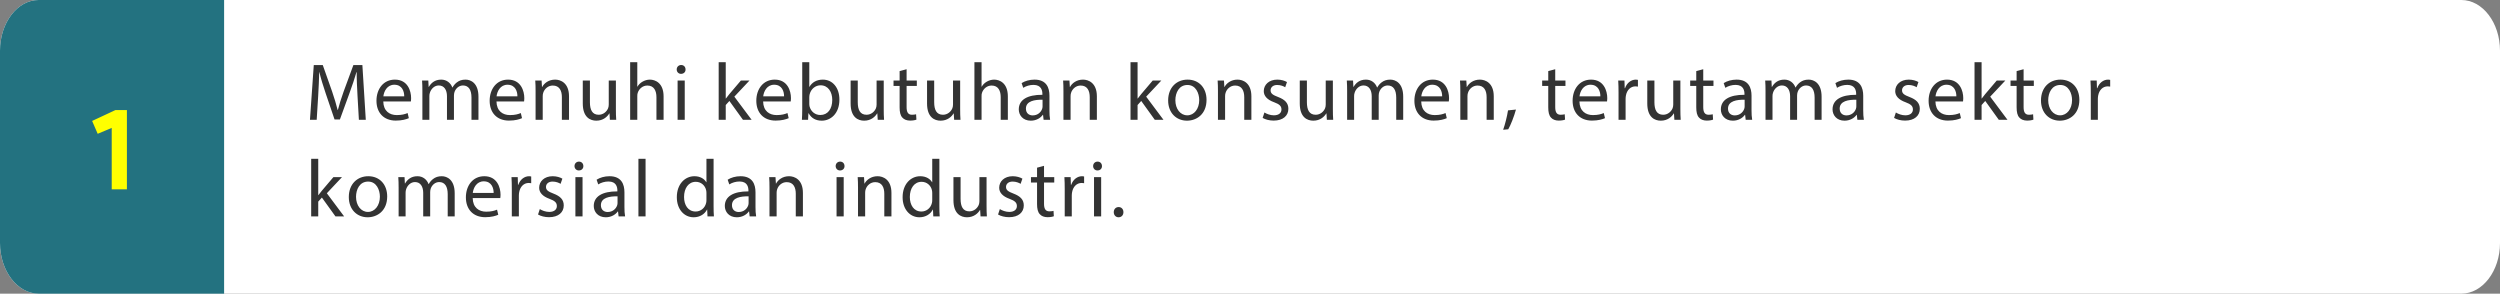
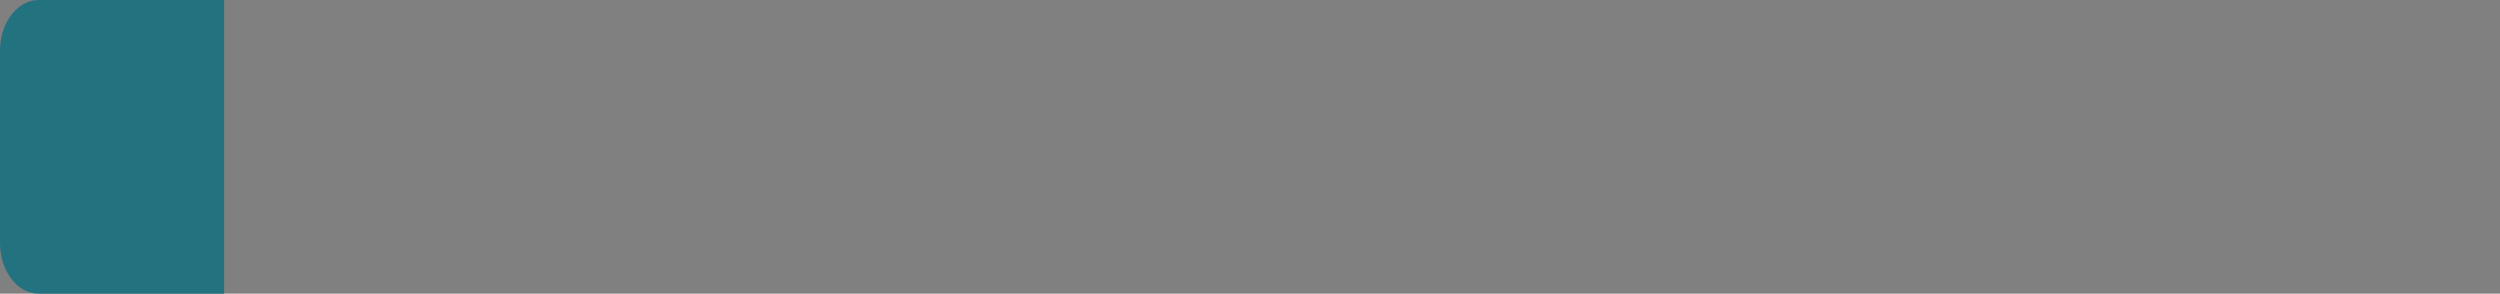
<svg xmlns="http://www.w3.org/2000/svg" width="647" height="76" viewBox="0 0 647 76" fill="none">
  <rect x="0" y="0" width="647" height="76" fill="#808080" stroke="none" />
-   <path d="M637 76H10C4.5 76 0 70.103 0 62.897V13.103C0 5.897 4.5 0 10 0H637C642.5 0 647 5.897 647 13.103V62.897C647 70.103 642.5 76 637 76Z" fill="white" />
  <path d="M58 76H10C4.5 76 0 70.103 0 62.897V13.103C0 5.897 4.5 0 10 0H58V76Z" fill="#237280" />
-   <path d="M92.881 31H94.666L93.784 16.846H91.453L88.933 23.692C88.303 25.477 87.799 27.031 87.442 28.459H87.379C87.022 26.989 86.539 25.435 85.951 23.692L83.536 16.846H81.205L80.218 31H81.961L82.339 24.931C82.465 22.81 82.57 20.437 82.612 18.673H82.654C83.053 20.353 83.62 22.18 84.292 24.175L86.581 30.916H87.967L90.466 24.049C91.18 22.096 91.768 20.332 92.251 18.673H92.314C92.293 20.437 92.419 22.81 92.524 24.784L92.881 31ZM106.333 26.254C106.354 26.065 106.396 25.771 106.396 25.393C106.396 23.524 105.514 20.605 102.196 20.605C99.235 20.605 97.429 23.02 97.429 26.086C97.429 29.152 99.298 31.21 102.427 31.21C104.044 31.21 105.157 30.874 105.808 30.58L105.493 29.257C104.8 29.551 104.002 29.782 102.679 29.782C100.831 29.782 99.235 28.753 99.193 26.254H106.333ZM99.214 24.931C99.361 23.65 100.18 21.928 102.049 21.928C104.128 21.928 104.632 23.755 104.611 24.931H99.214ZM109.314 31H111.12V24.868C111.12 24.553 111.162 24.238 111.267 23.965C111.561 23.041 112.401 22.117 113.556 22.117C114.963 22.117 115.677 23.293 115.677 24.91V31H117.483V24.721C117.483 24.385 117.546 24.049 117.63 23.797C117.945 22.894 118.764 22.117 119.814 22.117C121.305 22.117 122.019 23.293 122.019 25.246V31H123.825V25.015C123.825 21.487 121.83 20.605 120.486 20.605C119.52 20.605 118.848 20.857 118.239 21.319C117.819 21.634 117.42 22.075 117.105 22.642H117.063C116.622 21.445 115.572 20.605 114.186 20.605C112.506 20.605 111.561 21.508 110.994 22.474H110.931L110.847 20.836H109.23C109.293 21.676 109.314 22.537 109.314 23.587V31ZM135.627 26.254C135.648 26.065 135.69 25.771 135.69 25.393C135.69 23.524 134.808 20.605 131.49 20.605C128.529 20.605 126.723 23.02 126.723 26.086C126.723 29.152 128.592 31.21 131.721 31.21C133.338 31.21 134.451 30.874 135.102 30.58L134.787 29.257C134.094 29.551 133.296 29.782 131.973 29.782C130.125 29.782 128.529 28.753 128.487 26.254H135.627ZM128.508 24.931C128.655 23.65 129.474 21.928 131.343 21.928C133.422 21.928 133.926 23.755 133.905 24.931H128.508ZM138.609 31H140.457V24.889C140.457 24.574 140.499 24.259 140.583 24.028C140.898 22.999 141.843 22.138 143.061 22.138C144.804 22.138 145.413 23.503 145.413 25.141V31H147.261V24.931C147.261 21.445 145.077 20.605 143.67 20.605C141.99 20.605 140.814 21.55 140.31 22.516H140.268L140.163 20.836H138.525C138.588 21.676 138.609 22.537 138.609 23.587V31ZM159.392 20.836H157.544V27.073C157.544 27.409 157.481 27.745 157.376 28.018C157.04 28.837 156.179 29.698 154.94 29.698C153.26 29.698 152.672 28.396 152.672 26.464V20.836H150.824V26.779C150.824 30.349 152.735 31.231 154.331 31.231C156.137 31.231 157.208 30.16 157.691 29.341H157.733L157.838 31H159.476C159.413 30.202 159.392 29.278 159.392 28.228V20.836ZM163.084 31H164.932V24.868C164.932 24.511 164.953 24.238 165.058 23.986C165.394 22.978 166.339 22.138 167.536 22.138C169.279 22.138 169.888 23.524 169.888 25.162V31H171.736V24.952C171.736 21.445 169.552 20.605 168.187 20.605C167.494 20.605 166.843 20.815 166.297 21.13C165.73 21.445 165.268 21.907 164.974 22.432H164.932V16.09H163.084V31ZM177.21 31V20.836H175.362V31H177.21ZM176.286 16.825C175.614 16.825 175.131 17.329 175.131 17.98C175.131 18.61 175.593 19.114 176.244 19.114C176.979 19.114 177.441 18.61 177.42 17.98C177.42 17.329 176.979 16.825 176.286 16.825ZM187.821 16.09H185.994V31H187.821V27.178L188.766 26.128L192.273 31H194.52L190.047 25.015L193.974 20.836H191.748L188.766 24.343C188.472 24.7 188.115 25.141 187.863 25.498H187.821V16.09ZM204.637 26.254C204.658 26.065 204.7 25.771 204.7 25.393C204.7 23.524 203.818 20.605 200.5 20.605C197.539 20.605 195.733 23.02 195.733 26.086C195.733 29.152 197.602 31.21 200.731 31.21C202.348 31.21 203.461 30.874 204.112 30.58L203.797 29.257C203.104 29.551 202.306 29.782 200.983 29.782C199.135 29.782 197.539 28.753 197.497 26.254H204.637ZM197.518 24.931C197.665 23.65 198.484 21.928 200.353 21.928C202.432 21.928 202.936 23.755 202.915 24.931H197.518ZM209.13 31L209.214 29.32H209.277C210.033 30.664 211.209 31.231 212.679 31.231C214.947 31.231 217.236 29.425 217.236 25.792C217.257 22.705 215.472 20.605 212.952 20.605C211.314 20.605 210.138 21.34 209.487 22.474H209.445V16.09H207.618V28.375C207.618 29.278 207.576 30.307 207.534 31H209.13ZM209.445 25.099C209.445 24.805 209.508 24.553 209.55 24.343C209.928 22.936 211.104 22.075 212.364 22.075C214.338 22.075 215.388 23.818 215.388 25.855C215.388 28.186 214.233 29.761 212.301 29.761C210.957 29.761 209.886 28.879 209.529 27.598C209.487 27.388 209.445 27.157 209.445 26.926V25.099ZM228.709 20.836H226.861V27.073C226.861 27.409 226.798 27.745 226.693 28.018C226.357 28.837 225.496 29.698 224.257 29.698C222.577 29.698 221.989 28.396 221.989 26.464V20.836H220.141V26.779C220.141 30.349 222.052 31.231 223.648 31.231C225.454 31.231 226.525 30.16 227.008 29.341H227.05L227.155 31H228.793C228.73 30.202 228.709 29.278 228.709 28.228V20.836ZM232.821 18.4V20.836H231.246V22.243H232.821V27.787C232.821 28.984 233.01 29.887 233.535 30.433C233.976 30.937 234.669 31.21 235.53 31.21C236.244 31.21 236.811 31.105 237.168 30.958L237.084 29.572C236.853 29.635 236.496 29.698 236.013 29.698C234.984 29.698 234.627 28.984 234.627 27.724V22.243H237.273V20.836H234.627V17.917L232.821 18.4ZM248.488 20.836H246.64V27.073C246.64 27.409 246.577 27.745 246.472 28.018C246.136 28.837 245.275 29.698 244.036 29.698C242.356 29.698 241.768 28.396 241.768 26.464V20.836H239.92V26.779C239.92 30.349 241.831 31.231 243.427 31.231C245.233 31.231 246.304 30.16 246.787 29.341H246.829L246.934 31H248.572C248.509 30.202 248.488 29.278 248.488 28.228V20.836ZM252.179 31H254.027V24.868C254.027 24.511 254.048 24.238 254.153 23.986C254.489 22.978 255.434 22.138 256.631 22.138C258.374 22.138 258.983 23.524 258.983 25.162V31H260.831V24.952C260.831 21.445 258.647 20.605 257.282 20.605C256.589 20.605 255.938 20.815 255.392 21.13C254.825 21.445 254.363 21.907 254.069 22.432H254.027V16.09H252.179V31ZM271.766 31C271.64 30.307 271.598 29.446 271.598 28.564V24.763C271.598 22.726 270.842 20.605 267.734 20.605C266.453 20.605 265.235 20.962 264.395 21.508L264.815 22.726C265.529 22.264 266.516 21.97 267.461 21.97C269.54 21.97 269.771 23.482 269.771 24.322V24.532C265.844 24.511 263.66 25.855 263.66 28.312C263.66 29.782 264.71 31.231 266.768 31.231C268.217 31.231 269.309 30.517 269.876 29.719H269.939L270.086 31H271.766ZM269.813 27.577C269.813 27.766 269.771 27.976 269.708 28.165C269.414 29.026 268.574 29.866 267.251 29.866C266.306 29.866 265.508 29.299 265.508 28.102C265.508 26.128 267.797 25.771 269.813 25.813V27.577ZM275.219 31H277.067V24.889C277.067 24.574 277.109 24.259 277.193 24.028C277.508 22.999 278.453 22.138 279.671 22.138C281.414 22.138 282.023 23.503 282.023 25.141V31H283.871V24.931C283.871 21.445 281.687 20.605 280.28 20.605C278.6 20.605 277.424 21.55 276.92 22.516H276.878L276.773 20.836H275.135C275.198 21.676 275.219 22.537 275.219 23.587V31ZM294.404 16.09H292.577V31H294.404V27.178L295.349 26.128L298.856 31H301.103L296.63 25.015L300.557 20.836H298.331L295.349 24.343C295.055 24.7 294.698 25.141 294.446 25.498H294.404V16.09ZM307.356 20.605C304.542 20.605 302.316 22.6 302.316 26.002C302.316 29.215 304.437 31.231 307.188 31.231C309.645 31.231 312.249 29.593 312.249 25.834C312.249 22.726 310.275 20.605 307.356 20.605ZM307.314 21.991C309.498 21.991 310.359 24.175 310.359 25.897C310.359 28.186 309.036 29.845 307.272 29.845C305.466 29.845 304.185 28.165 304.185 25.939C304.185 24.007 305.13 21.991 307.314 21.991ZM315.206 31H317.054V24.889C317.054 24.574 317.096 24.259 317.18 24.028C317.495 22.999 318.44 22.138 319.658 22.138C321.401 22.138 322.01 23.503 322.01 25.141V31H323.858V24.931C323.858 21.445 321.674 20.605 320.267 20.605C318.587 20.605 317.411 21.55 316.907 22.516H316.865L316.76 20.836H315.122C315.185 21.676 315.206 22.537 315.206 23.587V31ZM326.771 30.517C327.485 30.937 328.514 31.21 329.627 31.21C332.042 31.21 333.428 29.95 333.428 28.165C333.428 26.653 332.525 25.771 330.761 25.099C329.438 24.595 328.829 24.217 328.829 23.377C328.829 22.621 329.438 21.991 330.53 21.991C331.475 21.991 332.21 22.327 332.609 22.579L333.071 21.235C332.504 20.899 331.601 20.605 330.572 20.605C328.388 20.605 327.065 21.949 327.065 23.587C327.065 24.805 327.926 25.813 329.753 26.464C331.118 26.968 331.643 27.451 331.643 28.333C331.643 29.173 331.013 29.845 329.669 29.845C328.745 29.845 327.779 29.467 327.233 29.11L326.771 30.517ZM344.946 20.836H343.098V27.073C343.098 27.409 343.035 27.745 342.93 28.018C342.594 28.837 341.733 29.698 340.494 29.698C338.814 29.698 338.226 28.396 338.226 26.464V20.836H336.378V26.779C336.378 30.349 338.289 31.231 339.885 31.231C341.691 31.231 342.762 30.16 343.245 29.341H343.287L343.392 31H345.03C344.967 30.202 344.946 29.278 344.946 28.228V20.836ZM348.637 31H350.443V24.868C350.443 24.553 350.485 24.238 350.59 23.965C350.884 23.041 351.724 22.117 352.879 22.117C354.286 22.117 355 23.293 355 24.91V31H356.806V24.721C356.806 24.385 356.869 24.049 356.953 23.797C357.268 22.894 358.087 22.117 359.137 22.117C360.628 22.117 361.342 23.293 361.342 25.246V31H363.148V25.015C363.148 21.487 361.153 20.605 359.809 20.605C358.843 20.605 358.171 20.857 357.562 21.319C357.142 21.634 356.743 22.075 356.428 22.642H356.386C355.945 21.445 354.895 20.605 353.509 20.605C351.829 20.605 350.884 21.508 350.317 22.474H350.254L350.17 20.836H348.553C348.616 21.676 348.637 22.537 348.637 23.587V31ZM374.95 26.254C374.971 26.065 375.013 25.771 375.013 25.393C375.013 23.524 374.131 20.605 370.813 20.605C367.852 20.605 366.046 23.02 366.046 26.086C366.046 29.152 367.915 31.21 371.044 31.21C372.661 31.21 373.774 30.874 374.425 30.58L374.11 29.257C373.417 29.551 372.619 29.782 371.296 29.782C369.448 29.782 367.852 28.753 367.81 26.254H374.95ZM367.831 24.931C367.978 23.65 368.797 21.928 370.666 21.928C372.745 21.928 373.249 23.755 373.228 24.931H367.831ZM377.932 31H379.78V24.889C379.78 24.574 379.822 24.259 379.906 24.028C380.221 22.999 381.166 22.138 382.384 22.138C384.127 22.138 384.736 23.503 384.736 25.141V31H386.584V24.931C386.584 21.445 384.4 20.605 382.993 20.605C381.313 20.605 380.137 21.55 379.633 22.516H379.591L379.486 20.836H377.848C377.911 21.676 377.932 22.537 377.932 23.587V31ZM390.336 33.457C390.924 32.47 391.848 30.139 392.331 28.354L390.273 28.564C390.042 30.097 389.475 32.344 389.013 33.583L390.336 33.457ZM400.688 18.4V20.836H399.113V22.243H400.688V27.787C400.688 28.984 400.877 29.887 401.402 30.433C401.843 30.937 402.536 31.21 403.397 31.21C404.111 31.21 404.678 31.105 405.035 30.958L404.951 29.572C404.72 29.635 404.363 29.698 403.88 29.698C402.851 29.698 402.494 28.984 402.494 27.724V22.243H405.14V20.836H402.494V17.917L400.688 18.4ZM415.896 26.254C415.917 26.065 415.959 25.771 415.959 25.393C415.959 23.524 415.077 20.605 411.759 20.605C408.798 20.605 406.992 23.02 406.992 26.086C406.992 29.152 408.861 31.21 411.99 31.21C413.607 31.21 414.72 30.874 415.371 30.58L415.056 29.257C414.363 29.551 413.565 29.782 412.242 29.782C410.394 29.782 408.798 28.753 408.756 26.254H415.896ZM408.777 24.931C408.924 23.65 409.743 21.928 411.612 21.928C413.691 21.928 414.195 23.755 414.174 24.931H408.777ZM418.877 31H420.704V25.582C420.704 25.267 420.746 24.973 420.788 24.721C421.04 23.335 421.964 22.348 423.266 22.348C423.518 22.348 423.707 22.369 423.896 22.411V20.668C423.728 20.626 423.581 20.605 423.371 20.605C422.132 20.605 421.019 21.466 420.557 22.831H420.473L420.41 20.836H418.793C418.856 21.781 418.877 22.81 418.877 24.007V31ZM434.883 20.836H433.035V27.073C433.035 27.409 432.972 27.745 432.867 28.018C432.531 28.837 431.67 29.698 430.431 29.698C428.751 29.698 428.163 28.396 428.163 26.464V20.836H426.315V26.779C426.315 30.349 428.226 31.231 429.822 31.231C431.628 31.231 432.699 30.16 433.182 29.341H433.224L433.329 31H434.967C434.904 30.202 434.883 29.278 434.883 28.228V20.836ZM438.994 18.4V20.836H437.419V22.243H438.994V27.787C438.994 28.984 439.183 29.887 439.708 30.433C440.149 30.937 440.842 31.21 441.703 31.21C442.417 31.21 442.984 31.105 443.341 30.958L443.257 29.572C443.026 29.635 442.669 29.698 442.186 29.698C441.157 29.698 440.8 28.984 440.8 27.724V22.243H443.446V20.836H440.8V17.917L438.994 18.4ZM453.464 31C453.338 30.307 453.296 29.446 453.296 28.564V24.763C453.296 22.726 452.54 20.605 449.432 20.605C448.151 20.605 446.933 20.962 446.093 21.508L446.513 22.726C447.227 22.264 448.214 21.97 449.159 21.97C451.238 21.97 451.469 23.482 451.469 24.322V24.532C447.542 24.511 445.358 25.855 445.358 28.312C445.358 29.782 446.408 31.231 448.466 31.231C449.915 31.231 451.007 30.517 451.574 29.719H451.637L451.784 31H453.464ZM451.511 27.577C451.511 27.766 451.469 27.976 451.406 28.165C451.112 29.026 450.272 29.866 448.949 29.866C448.004 29.866 447.206 29.299 447.206 28.102C447.206 26.128 449.495 25.771 451.511 25.813V27.577ZM456.917 31H458.723V24.868C458.723 24.553 458.765 24.238 458.87 23.965C459.164 23.041 460.004 22.117 461.159 22.117C462.566 22.117 463.28 23.293 463.28 24.91V31H465.086V24.721C465.086 24.385 465.149 24.049 465.233 23.797C465.548 22.894 466.367 22.117 467.417 22.117C468.908 22.117 469.622 23.293 469.622 25.246V31H471.428V25.015C471.428 21.487 469.433 20.605 468.089 20.605C467.123 20.605 466.451 20.857 465.842 21.319C465.422 21.634 465.023 22.075 464.708 22.642H464.666C464.225 21.445 463.175 20.605 461.789 20.605C460.109 20.605 459.164 21.508 458.597 22.474H458.534L458.45 20.836H456.833C456.896 21.676 456.917 22.537 456.917 23.587V31ZM482.369 31C482.243 30.307 482.201 29.446 482.201 28.564V24.763C482.201 22.726 481.445 20.605 478.337 20.605C477.056 20.605 475.838 20.962 474.998 21.508L475.418 22.726C476.132 22.264 477.119 21.97 478.064 21.97C480.143 21.97 480.374 23.482 480.374 24.322V24.532C476.447 24.511 474.263 25.855 474.263 28.312C474.263 29.782 475.313 31.231 477.371 31.231C478.82 31.231 479.912 30.517 480.479 29.719H480.542L480.689 31H482.369ZM480.416 27.577C480.416 27.766 480.374 27.976 480.311 28.165C480.017 29.026 479.177 29.866 477.854 29.866C476.909 29.866 476.111 29.299 476.111 28.102C476.111 26.128 478.4 25.771 480.416 25.813V27.577ZM490.188 30.517C490.902 30.937 491.931 31.21 493.044 31.21C495.459 31.21 496.845 29.95 496.845 28.165C496.845 26.653 495.942 25.771 494.178 25.099C492.855 24.595 492.246 24.217 492.246 23.377C492.246 22.621 492.855 21.991 493.947 21.991C494.892 21.991 495.627 22.327 496.026 22.579L496.488 21.235C495.921 20.899 495.018 20.605 493.989 20.605C491.805 20.605 490.482 21.949 490.482 23.587C490.482 24.805 491.343 25.813 493.17 26.464C494.535 26.968 495.06 27.451 495.06 28.333C495.06 29.173 494.43 29.845 493.086 29.845C492.162 29.845 491.196 29.467 490.65 29.11L490.188 30.517ZM508.027 26.254C508.048 26.065 508.09 25.771 508.09 25.393C508.09 23.524 507.208 20.605 503.89 20.605C500.929 20.605 499.123 23.02 499.123 26.086C499.123 29.152 500.992 31.21 504.121 31.21C505.738 31.21 506.851 30.874 507.502 30.58L507.187 29.257C506.494 29.551 505.696 29.782 504.373 29.782C502.525 29.782 500.929 28.753 500.887 26.254H508.027ZM500.908 24.931C501.055 23.65 501.874 21.928 503.743 21.928C505.822 21.928 506.326 23.755 506.305 24.931H500.908ZM512.835 16.09H511.008V31H512.835V27.178L513.78 26.128L517.287 31H519.534L515.061 25.015L518.988 20.836H516.762L513.78 24.343C513.486 24.7 513.129 25.141 512.877 25.498H512.835V16.09ZM521.902 18.4V20.836H520.327V22.243H521.902V27.787C521.902 28.984 522.091 29.887 522.616 30.433C523.057 30.937 523.75 31.21 524.611 31.21C525.325 31.21 525.892 31.105 526.249 30.958L526.165 29.572C525.934 29.635 525.577 29.698 525.094 29.698C524.065 29.698 523.708 28.984 523.708 27.724V22.243H526.354V20.836H523.708V17.917L521.902 18.4ZM533.246 20.605C530.432 20.605 528.206 22.6 528.206 26.002C528.206 29.215 530.327 31.231 533.078 31.231C535.535 31.231 538.139 29.593 538.139 25.834C538.139 22.726 536.165 20.605 533.246 20.605ZM533.204 21.991C535.388 21.991 536.249 24.175 536.249 25.897C536.249 28.186 534.926 29.845 533.162 29.845C531.356 29.845 530.075 28.165 530.075 25.939C530.075 24.007 531.02 21.991 533.204 21.991ZM541.097 31H542.924V25.582C542.924 25.267 542.966 24.973 543.008 24.721C543.26 23.335 544.184 22.348 545.486 22.348C545.738 22.348 545.927 22.369 546.116 22.411V20.668C545.948 20.626 545.801 20.605 545.591 20.605C544.352 20.605 543.239 21.466 542.777 22.831H542.693L542.63 20.836H541.013C541.076 21.781 541.097 22.81 541.097 24.007V31ZM82.36 41.09H80.533V56H82.36V52.178L83.305 51.128L86.812 56H89.059L84.586 50.015L88.513 45.836H86.287L83.305 49.343C83.011 49.7 82.654 50.141 82.402 50.498H82.36V41.09ZM95.312 45.605C92.498 45.605 90.272 47.6 90.272 51.002C90.272 54.215 92.393 56.231 95.144 56.231C97.601 56.231 100.205 54.593 100.205 50.834C100.205 47.726 98.231 45.605 95.312 45.605ZM95.27 46.991C97.454 46.991 98.315 49.175 98.315 50.897C98.315 53.186 96.992 54.845 95.228 54.845C93.422 54.845 92.141 53.165 92.141 50.939C92.141 49.007 93.086 46.991 95.27 46.991ZM103.162 56H104.968V49.868C104.968 49.553 105.01 49.238 105.115 48.965C105.409 48.041 106.249 47.117 107.404 47.117C108.811 47.117 109.525 48.293 109.525 49.91V56H111.331V49.721C111.331 49.385 111.394 49.049 111.478 48.797C111.793 47.894 112.612 47.117 113.662 47.117C115.153 47.117 115.867 48.293 115.867 50.246V56H117.673V50.015C117.673 46.487 115.678 45.605 114.334 45.605C113.368 45.605 112.696 45.857 112.087 46.319C111.667 46.634 111.268 47.075 110.953 47.642H110.911C110.47 46.445 109.42 45.605 108.034 45.605C106.354 45.605 105.409 46.508 104.842 47.474H104.779L104.695 45.836H103.078C103.141 46.676 103.162 47.537 103.162 48.587V56ZM129.475 51.254C129.496 51.065 129.538 50.771 129.538 50.393C129.538 48.524 128.656 45.605 125.338 45.605C122.377 45.605 120.571 48.02 120.571 51.086C120.571 54.152 122.44 56.21 125.569 56.21C127.186 56.21 128.299 55.874 128.95 55.58L128.635 54.257C127.942 54.551 127.144 54.782 125.821 54.782C123.973 54.782 122.377 53.753 122.335 51.254H129.475ZM122.356 49.931C122.503 48.65 123.322 46.928 125.191 46.928C127.27 46.928 127.774 48.755 127.753 49.931H122.356ZM132.456 56H134.283V50.582C134.283 50.267 134.325 49.973 134.367 49.721C134.619 48.335 135.543 47.348 136.845 47.348C137.097 47.348 137.286 47.369 137.475 47.411V45.668C137.307 45.626 137.16 45.605 136.95 45.605C135.711 45.605 134.598 46.466 134.136 47.831H134.052L133.989 45.836H132.372C132.435 46.781 132.456 47.81 132.456 49.007V56ZM139.242 55.517C139.956 55.937 140.985 56.21 142.098 56.21C144.513 56.21 145.899 54.95 145.899 53.165C145.899 51.653 144.996 50.771 143.232 50.099C141.909 49.595 141.3 49.217 141.3 48.377C141.3 47.621 141.909 46.991 143.001 46.991C143.946 46.991 144.681 47.327 145.08 47.579L145.542 46.235C144.975 45.899 144.072 45.605 143.043 45.605C140.859 45.605 139.536 46.949 139.536 48.587C139.536 49.805 140.397 50.813 142.224 51.464C143.589 51.968 144.114 52.451 144.114 53.333C144.114 54.173 143.484 54.845 142.14 54.845C141.216 54.845 140.25 54.467 139.704 54.11L139.242 55.517ZM150.761 56V45.836H148.913V56H150.761ZM149.837 41.825C149.165 41.825 148.682 42.329 148.682 42.98C148.682 43.61 149.144 44.114 149.795 44.114C150.53 44.114 150.992 43.61 150.971 42.98C150.971 42.329 150.53 41.825 149.837 41.825ZM161.772 56C161.646 55.307 161.604 54.446 161.604 53.564V49.763C161.604 47.726 160.848 45.605 157.74 45.605C156.459 45.605 155.241 45.962 154.401 46.508L154.821 47.726C155.535 47.264 156.522 46.97 157.467 46.97C159.546 46.97 159.777 48.482 159.777 49.322V49.532C155.85 49.511 153.666 50.855 153.666 53.312C153.666 54.782 154.716 56.231 156.774 56.231C158.223 56.231 159.315 55.517 159.882 54.719H159.945L160.092 56H161.772ZM159.819 52.577C159.819 52.766 159.777 52.976 159.714 53.165C159.42 54.026 158.58 54.866 157.257 54.866C156.312 54.866 155.514 54.299 155.514 53.102C155.514 51.128 157.803 50.771 159.819 50.813V52.577ZM165.225 56H167.073V41.09H165.225V56ZM182.828 41.09V47.159H182.786C182.324 46.34 181.274 45.605 179.72 45.605C177.242 45.605 175.142 47.684 175.163 51.065C175.163 54.152 177.053 56.231 179.51 56.231C181.169 56.231 182.408 55.37 182.975 54.236H183.017L183.101 56H184.76C184.697 55.307 184.676 54.278 184.676 53.375V41.09H182.828ZM182.828 51.737C182.828 52.031 182.807 52.283 182.744 52.535C182.408 53.921 181.274 54.74 180.035 54.74C178.04 54.74 177.032 53.039 177.032 50.981C177.032 48.734 178.166 47.054 180.077 47.054C181.463 47.054 182.471 48.02 182.744 49.196C182.807 49.427 182.828 49.742 182.828 49.973V51.737ZM195.69 56C195.564 55.307 195.522 54.446 195.522 53.564V49.763C195.522 47.726 194.766 45.605 191.658 45.605C190.377 45.605 189.159 45.962 188.319 46.508L188.739 47.726C189.453 47.264 190.44 46.97 191.385 46.97C193.464 46.97 193.695 48.482 193.695 49.322V49.532C189.768 49.511 187.584 50.855 187.584 53.312C187.584 54.782 188.634 56.231 190.692 56.231C192.141 56.231 193.233 55.517 193.8 54.719H193.863L194.01 56H195.69ZM193.737 52.577C193.737 52.766 193.695 52.976 193.632 53.165C193.338 54.026 192.498 54.866 191.175 54.866C190.23 54.866 189.432 54.299 189.432 53.102C189.432 51.128 191.721 50.771 193.737 50.813V52.577ZM199.143 56H200.991V49.889C200.991 49.574 201.033 49.259 201.117 49.028C201.432 47.999 202.377 47.138 203.595 47.138C205.338 47.138 205.947 48.503 205.947 50.141V56H207.795V49.931C207.795 46.445 205.611 45.605 204.204 45.605C202.524 45.605 201.348 46.55 200.844 47.516H200.802L200.697 45.836H199.059C199.122 46.676 199.143 47.537 199.143 48.587V56ZM218.349 56V45.836H216.501V56H218.349ZM217.425 41.825C216.753 41.825 216.27 42.329 216.27 42.98C216.27 43.61 216.732 44.114 217.383 44.114C218.118 44.114 218.58 43.61 218.559 42.98C218.559 42.329 218.118 41.825 217.425 41.825ZM222.053 56H223.901V49.889C223.901 49.574 223.943 49.259 224.027 49.028C224.342 47.999 225.287 47.138 226.505 47.138C228.248 47.138 228.857 48.503 228.857 50.141V56H230.705V49.931C230.705 46.445 228.521 45.605 227.114 45.605C225.434 45.605 224.258 46.55 223.754 47.516H223.712L223.607 45.836H221.969C222.032 46.676 222.053 47.537 222.053 48.587V56ZM241.262 41.09V47.159H241.22C240.758 46.34 239.708 45.605 238.154 45.605C235.676 45.605 233.576 47.684 233.597 51.065C233.597 54.152 235.487 56.231 237.944 56.231C239.603 56.231 240.842 55.37 241.409 54.236H241.451L241.535 56H243.194C243.131 55.307 243.11 54.278 243.11 53.375V41.09H241.262ZM241.262 51.737C241.262 52.031 241.241 52.283 241.178 52.535C240.842 53.921 239.708 54.74 238.469 54.74C236.474 54.74 235.466 53.039 235.466 50.981C235.466 48.734 236.6 47.054 238.511 47.054C239.897 47.054 240.905 48.02 241.178 49.196C241.241 49.427 241.262 49.742 241.262 49.973V51.737ZM255.32 45.836H253.472V52.073C253.472 52.409 253.409 52.745 253.304 53.018C252.968 53.837 252.107 54.698 250.868 54.698C249.188 54.698 248.6 53.396 248.6 51.464V45.836H246.752V51.779C246.752 55.349 248.663 56.231 250.259 56.231C252.065 56.231 253.136 55.16 253.619 54.341H253.661L253.766 56H255.404C255.341 55.202 255.32 54.278 255.32 53.228V45.836ZM258.298 55.517C259.012 55.937 260.041 56.21 261.154 56.21C263.569 56.21 264.955 54.95 264.955 53.165C264.955 51.653 264.052 50.771 262.288 50.099C260.965 49.595 260.356 49.217 260.356 48.377C260.356 47.621 260.965 46.991 262.057 46.991C263.002 46.991 263.737 47.327 264.136 47.579L264.598 46.235C264.031 45.899 263.128 45.605 262.099 45.605C259.915 45.605 258.592 46.949 258.592 48.587C258.592 49.805 259.453 50.813 261.28 51.464C262.645 51.968 263.17 52.451 263.17 53.333C263.17 54.173 262.54 54.845 261.196 54.845C260.272 54.845 259.306 54.467 258.76 54.11L258.298 55.517ZM268.388 43.4V45.836H266.813V47.243H268.388V52.787C268.388 53.984 268.577 54.887 269.102 55.433C269.543 55.937 270.236 56.21 271.097 56.21C271.811 56.21 272.378 56.105 272.735 55.958L272.651 54.572C272.42 54.635 272.063 54.698 271.58 54.698C270.551 54.698 270.194 53.984 270.194 52.724V47.243H272.84V45.836H270.194V42.917L268.388 43.4ZM275.55 56H277.377V50.582C277.377 50.267 277.419 49.973 277.461 49.721C277.713 48.335 278.637 47.348 279.939 47.348C280.191 47.348 280.38 47.369 280.569 47.411V45.668C280.401 45.626 280.254 45.605 280.044 45.605C278.805 45.605 277.692 46.466 277.23 47.831H277.146L277.083 45.836H275.466C275.529 46.781 275.55 47.81 275.55 49.007V56ZM284.98 56V45.836H283.132V56H284.98ZM284.056 41.825C283.384 41.825 282.901 42.329 282.901 42.98C282.901 43.61 283.363 44.114 284.014 44.114C284.749 44.114 285.211 43.61 285.19 42.98C285.19 42.329 284.749 41.825 284.056 41.825ZM289.482 56.231C290.259 56.231 290.742 55.664 290.742 54.908C290.742 54.131 290.238 53.585 289.503 53.585C288.768 53.585 288.243 54.131 288.243 54.908C288.243 55.664 288.747 56.231 289.482 56.231Z" fill="#333333" />
-   <path d="M28.913 49V33.1L25.283 34.63L23.843 31.3L29.873 28.48H32.843V49H28.913Z" fill="#FFFF00" />
</svg>